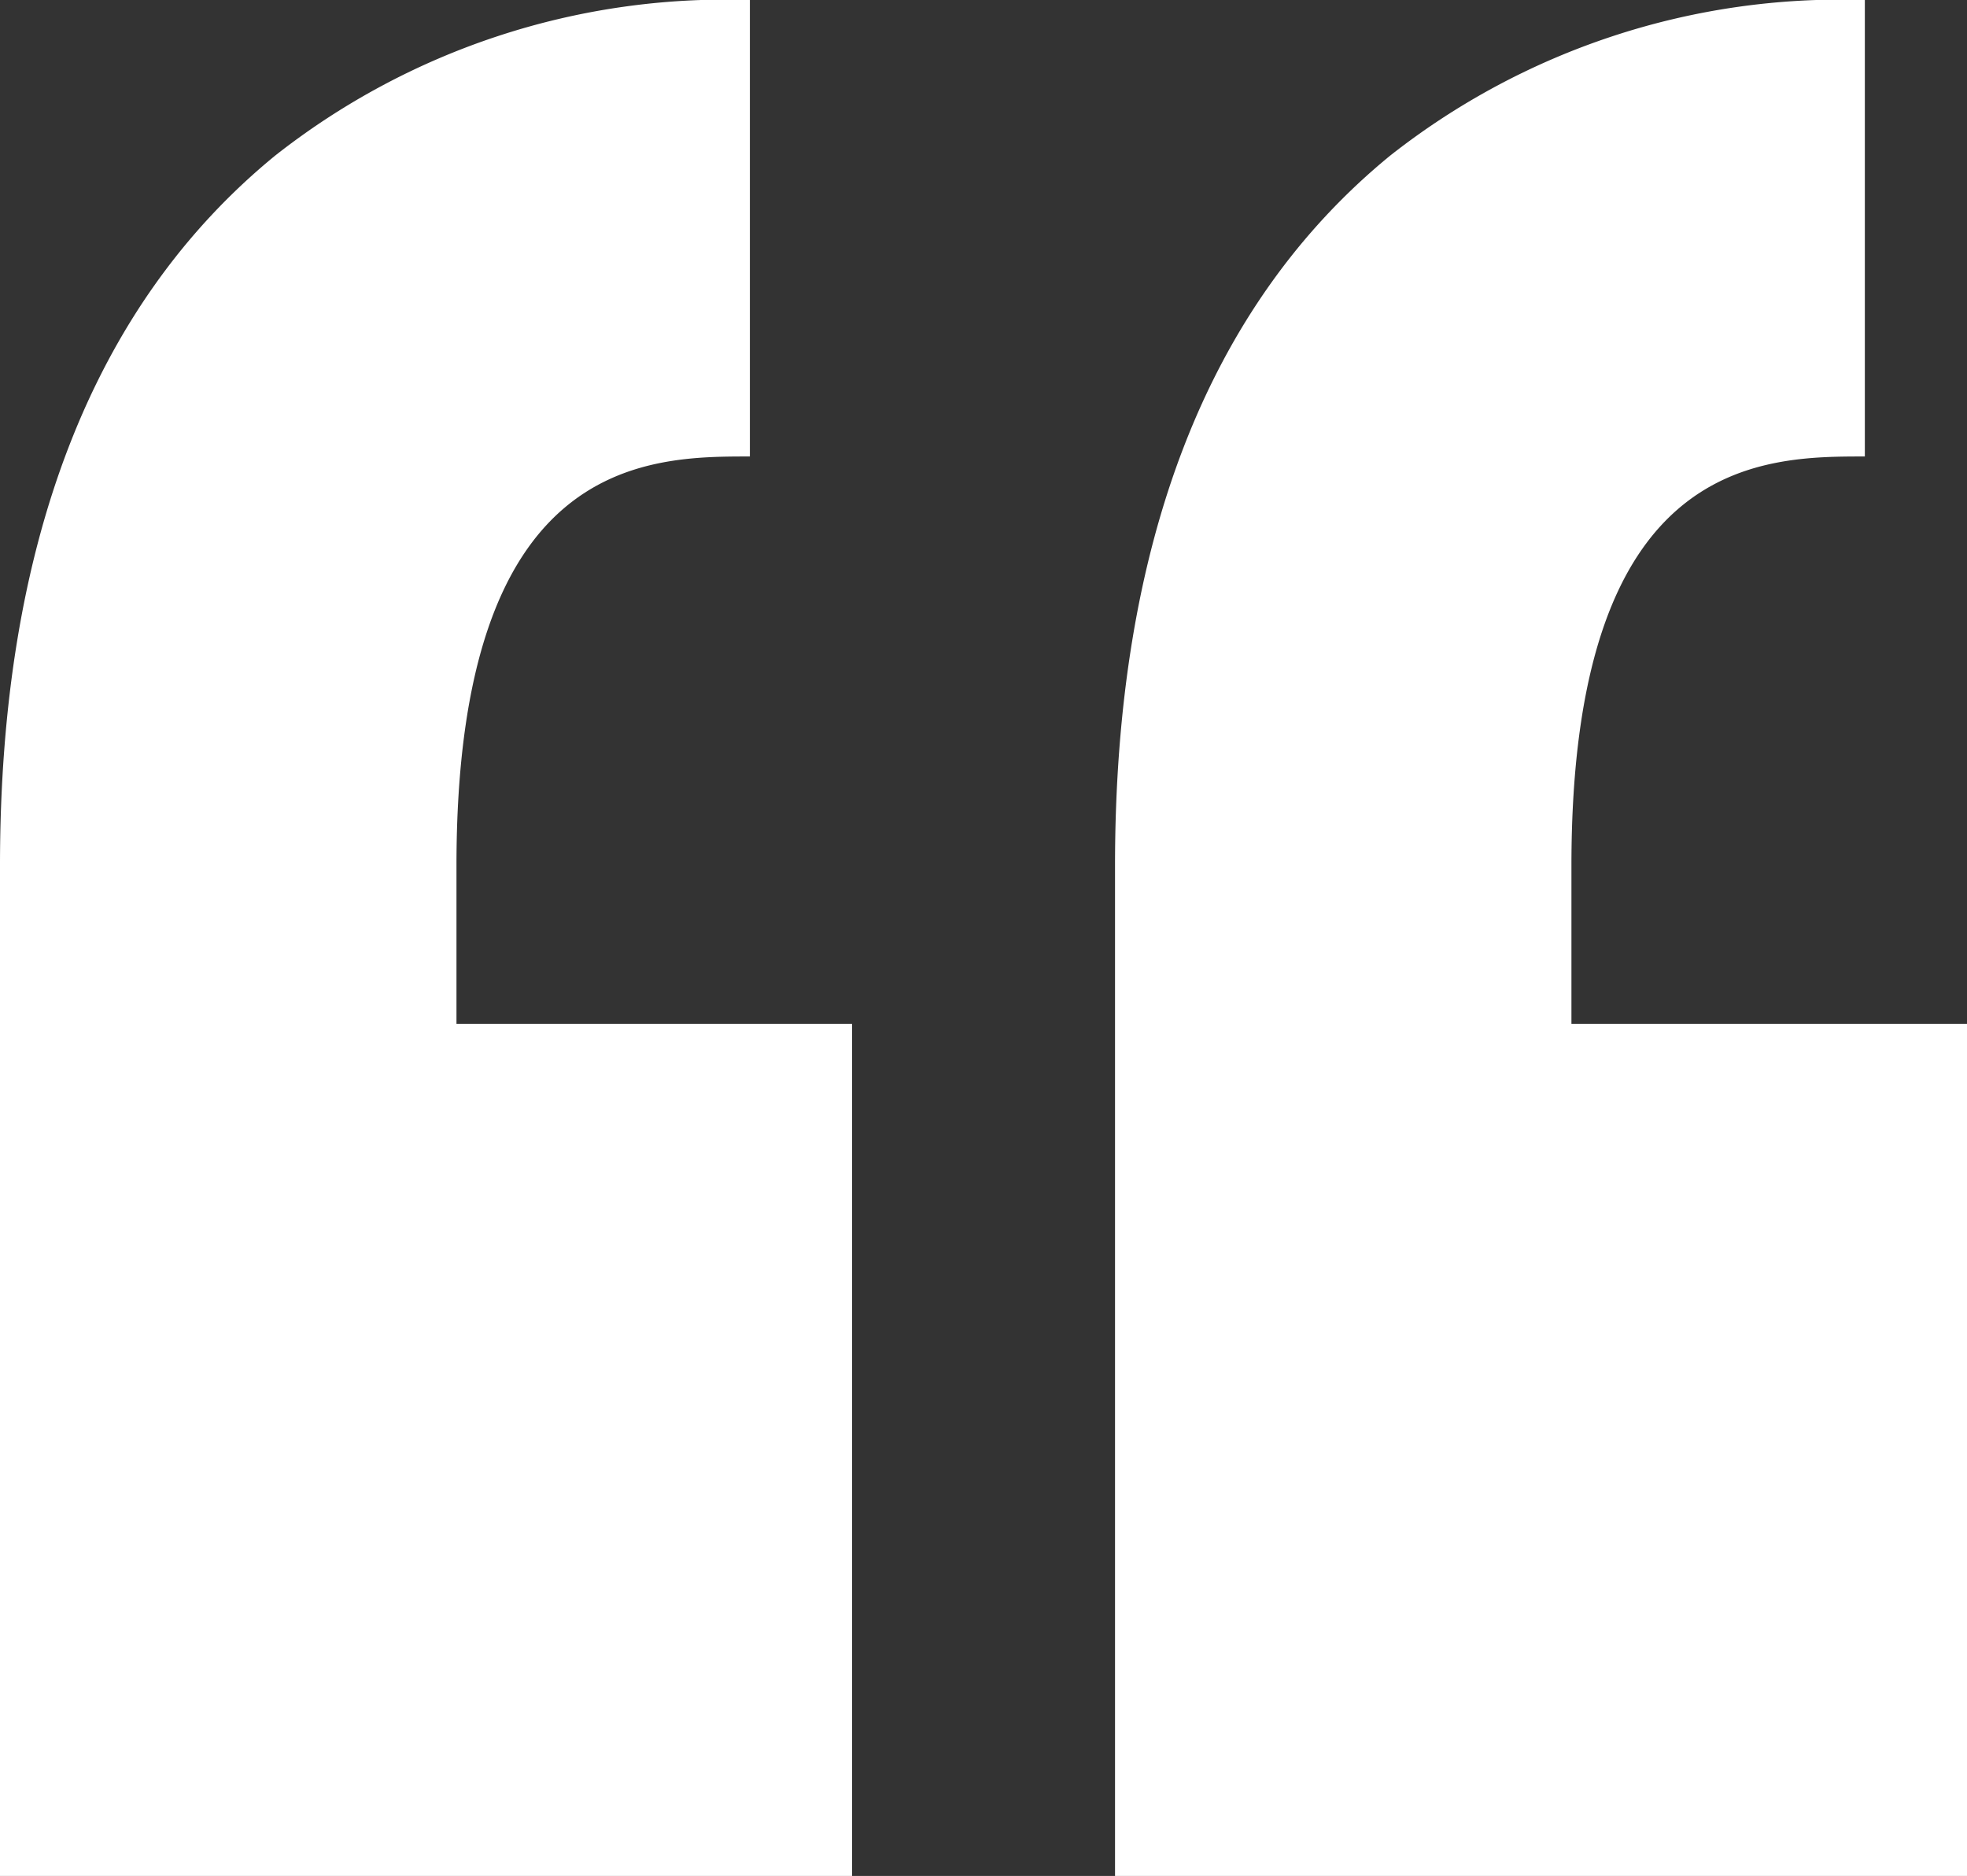
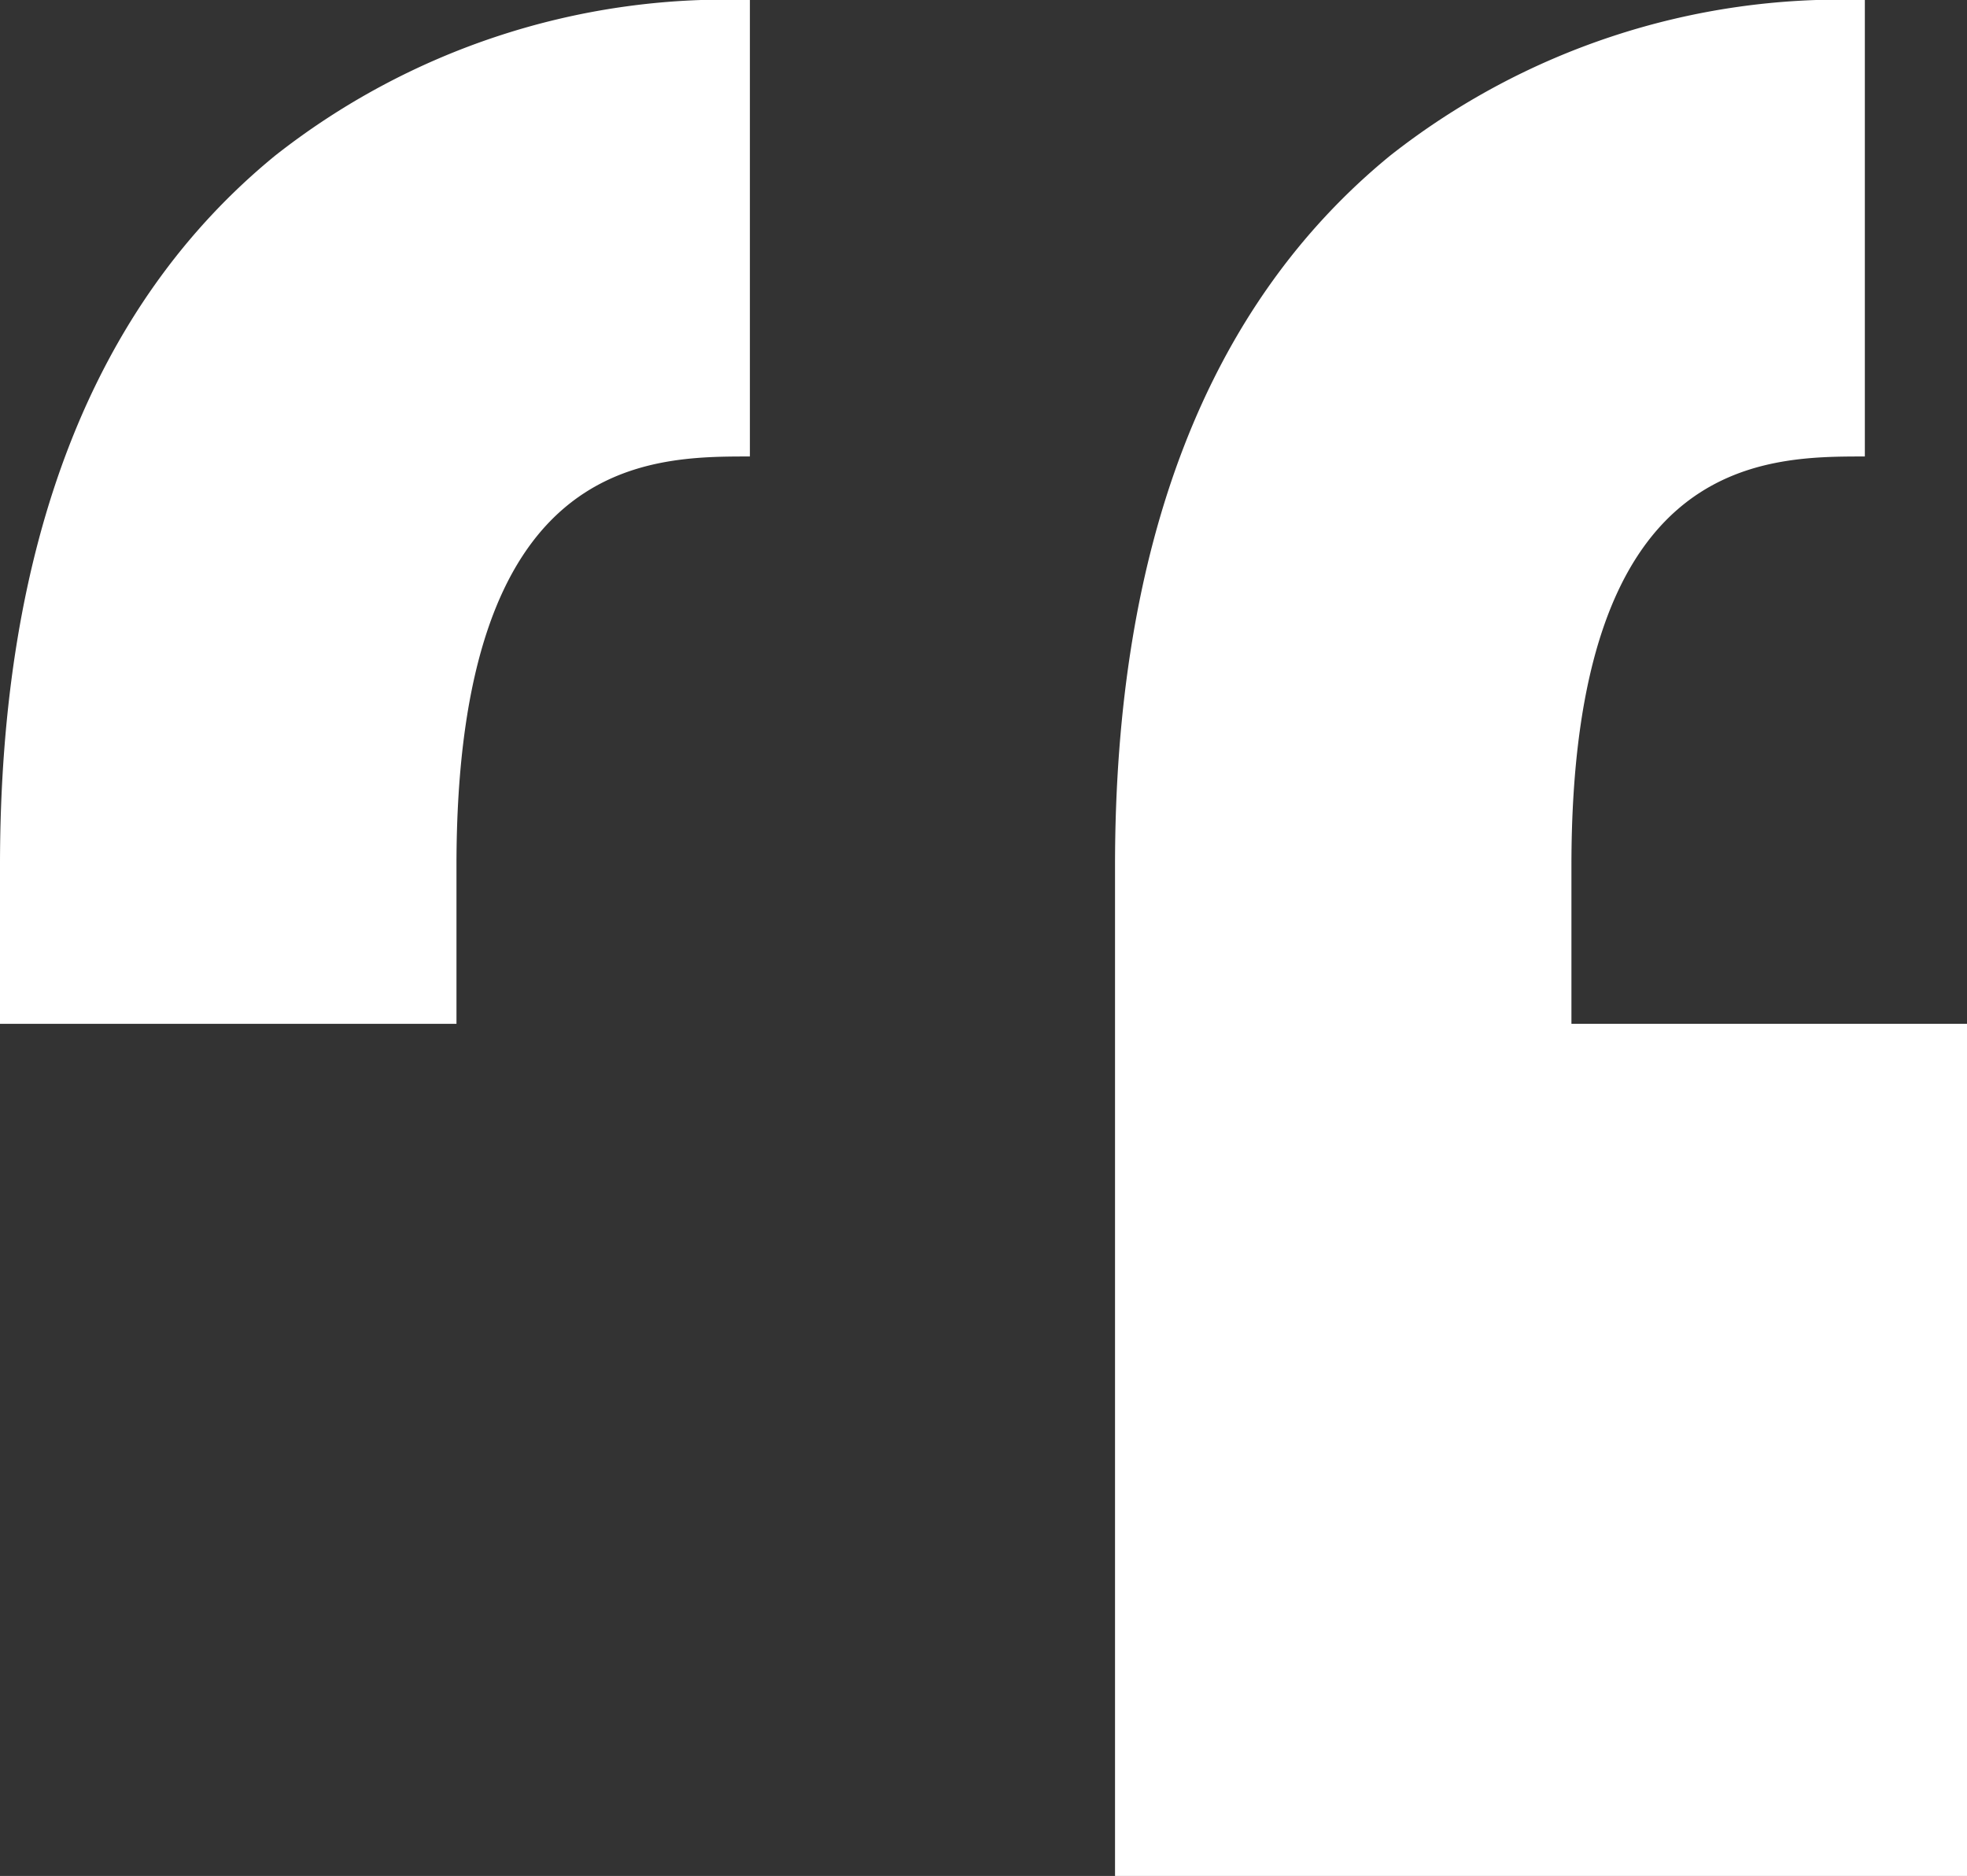
<svg xmlns="http://www.w3.org/2000/svg" width="30" height="28.607" viewBox="0 0 30 28.607">
  <rect x="0" y="0" width="30" height="28.607" fill="#333333" stroke="none" />
-   <path id="quote_1_" data-name="quote (1)" d="M6.962,16.145V18.56h6.033V31.555H0V18.56H0V16.145C0,11.242,1.411,7.6,4.194,5.322a11.106,11.106,0,0,1,7.243-2.375V9.908C9.873,9.908,6.962,9.908,6.962,16.145Zm21.48-6.237V2.947A11.106,11.106,0,0,0,21.2,5.322c-2.783,2.278-4.194,5.92-4.194,10.823V18.56h0V31.555H30V18.56H23.967V16.145C23.967,9.908,26.878,9.908,28.442,9.908Z" transform="translate(0 -2.947)" fill="#fff" />
+   <path id="quote_1_" data-name="quote (1)" d="M6.962,16.145V18.56h6.033V31.555V18.56H0V16.145C0,11.242,1.411,7.6,4.194,5.322a11.106,11.106,0,0,1,7.243-2.375V9.908C9.873,9.908,6.962,9.908,6.962,16.145Zm21.48-6.237V2.947A11.106,11.106,0,0,0,21.2,5.322c-2.783,2.278-4.194,5.92-4.194,10.823V18.56h0V31.555H30V18.56H23.967V16.145C23.967,9.908,26.878,9.908,28.442,9.908Z" transform="translate(0 -2.947)" fill="#fff" />
</svg>